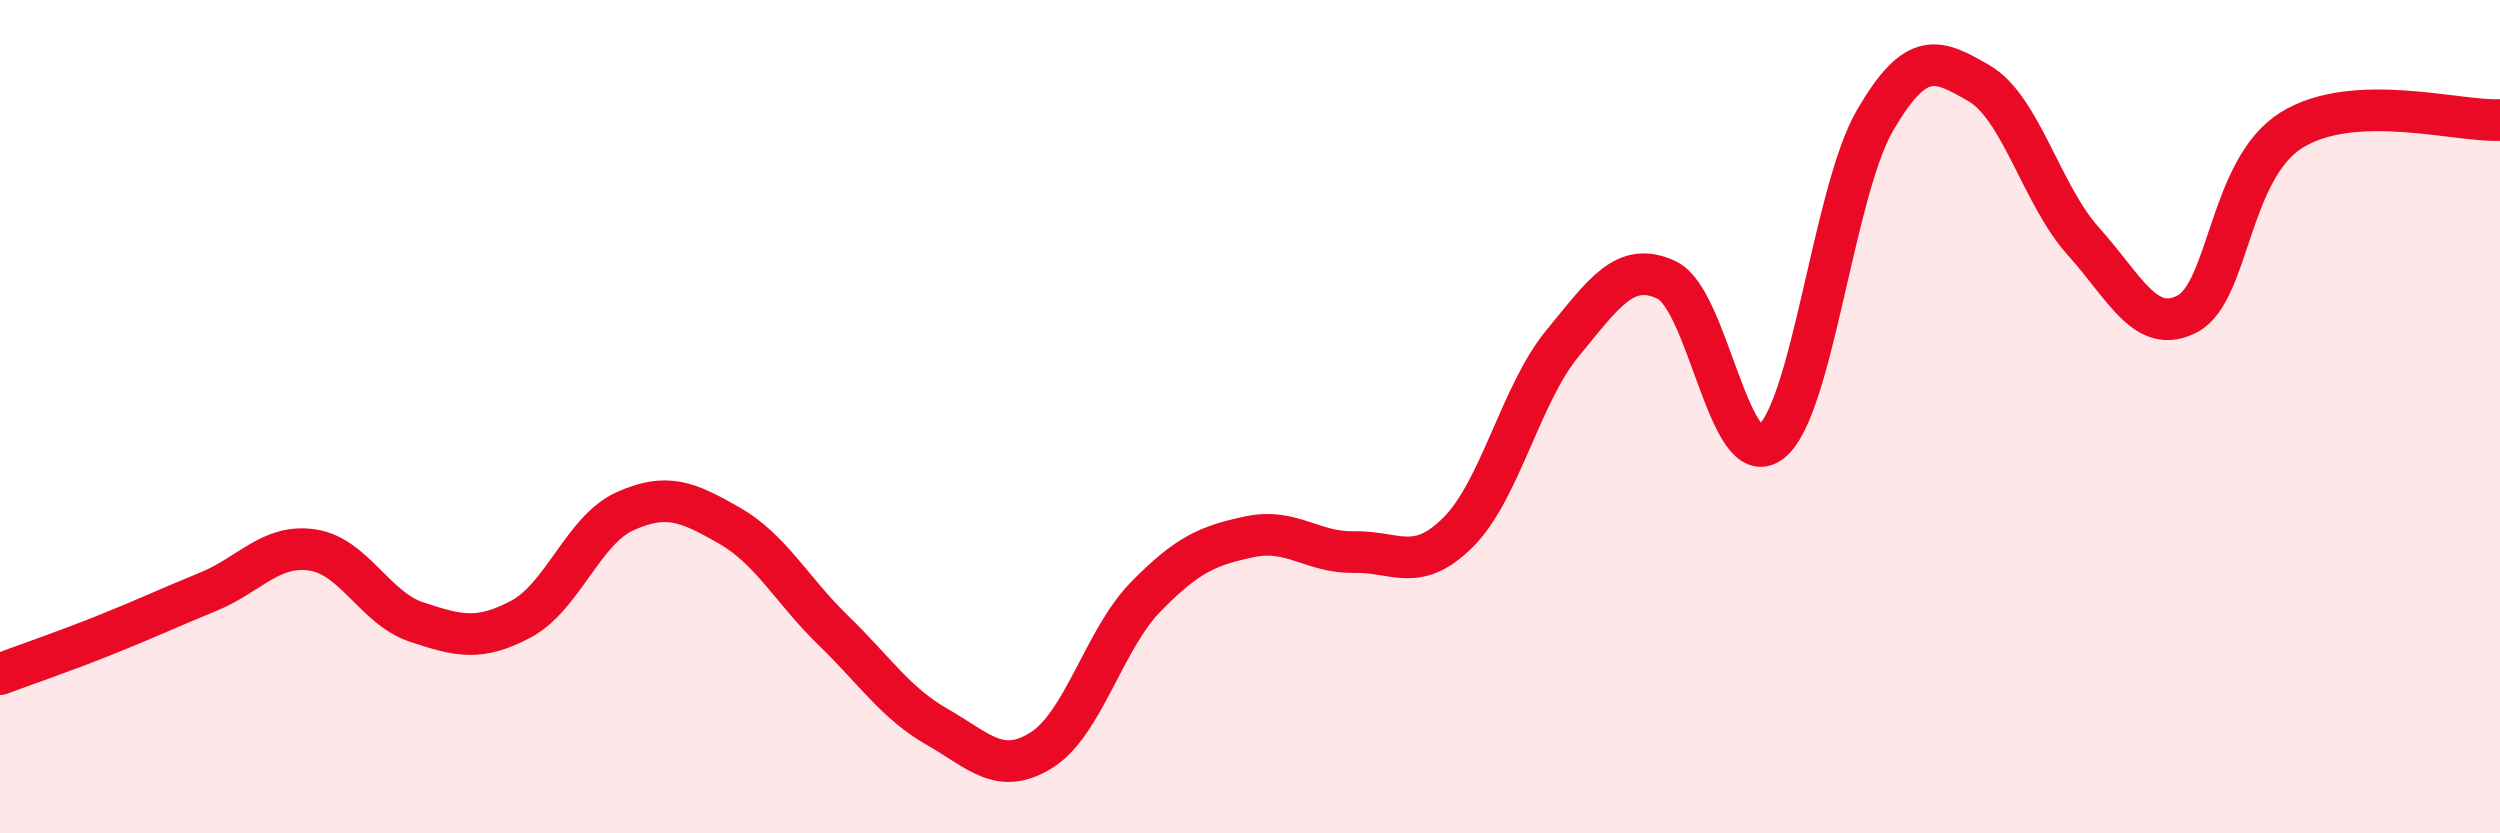
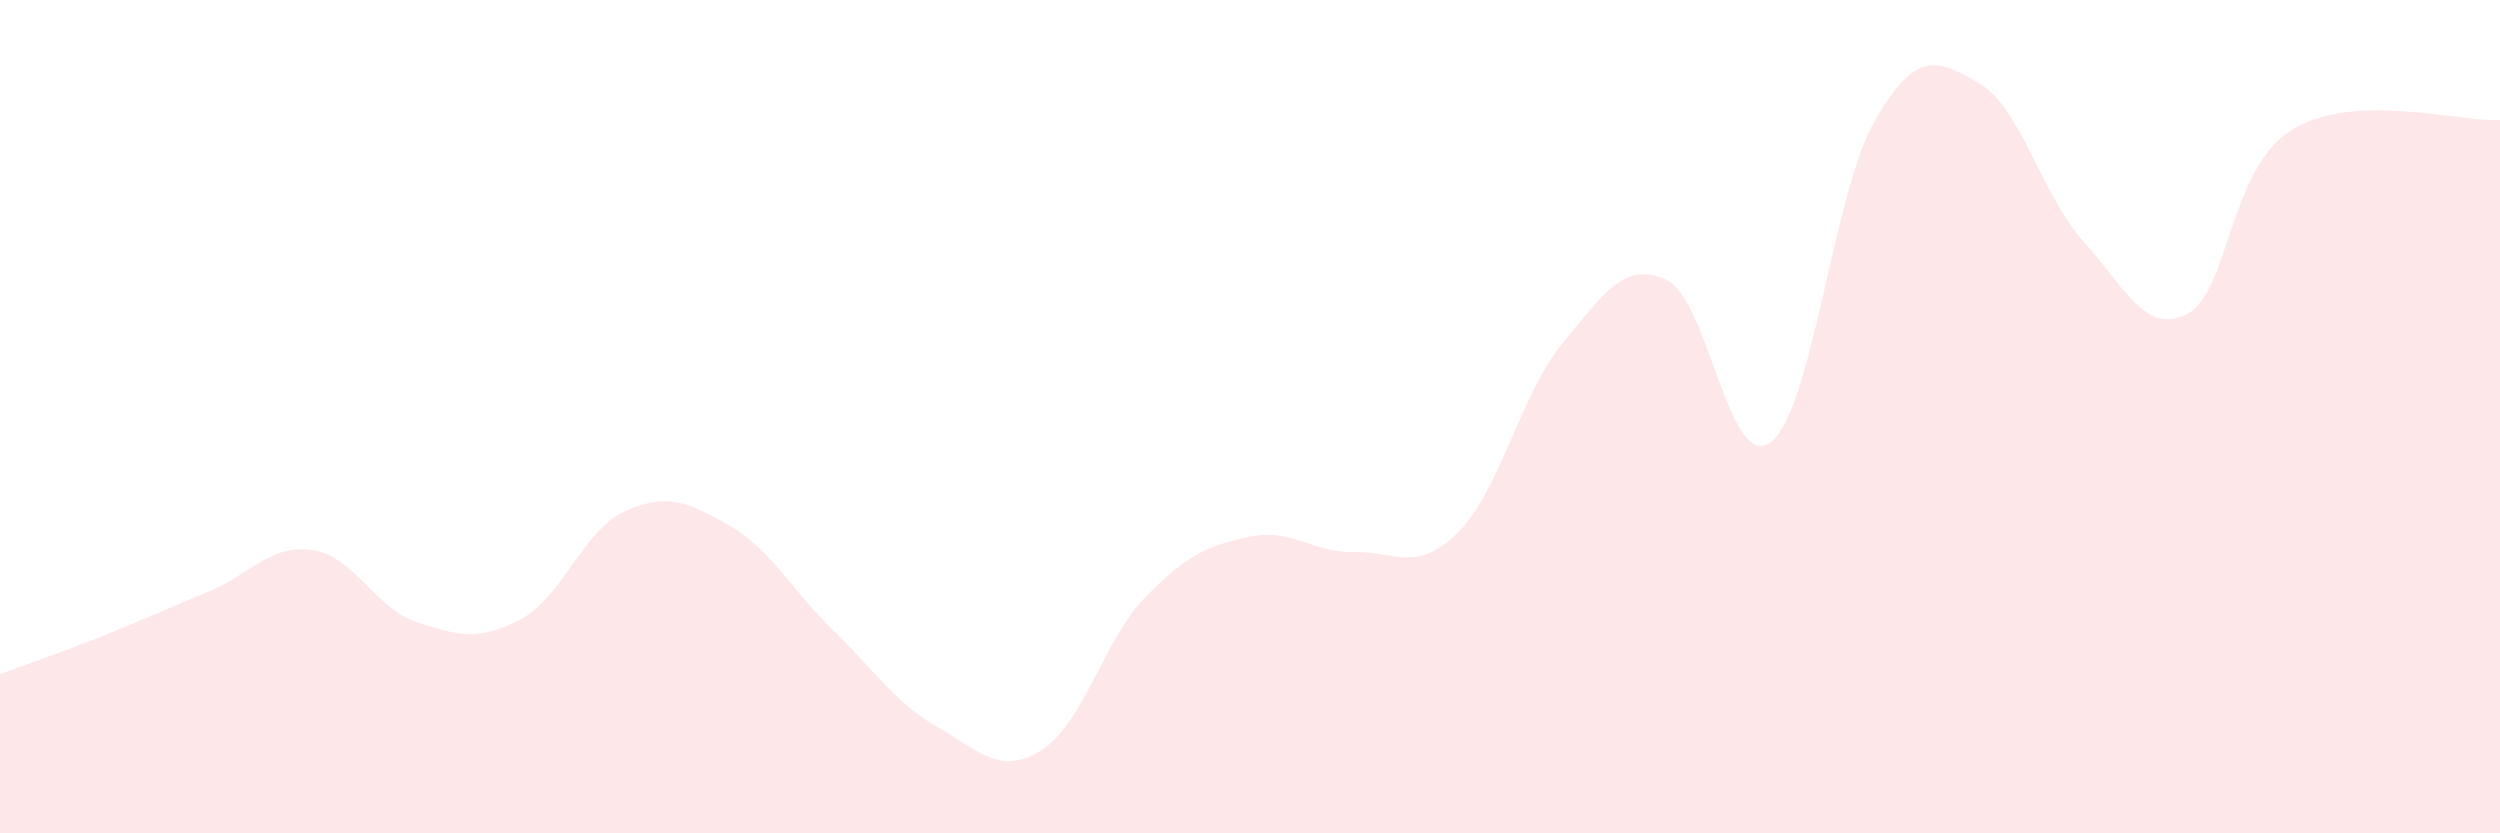
<svg xmlns="http://www.w3.org/2000/svg" width="60" height="20" viewBox="0 0 60 20">
  <path d="M 0,16.18 C 0.5,15.99 1.5,15.65 2.5,15.25 C 3.5,14.85 4,14.61 5,14.2 C 6,13.79 6.5,13.05 7.5,13.2 C 8.5,13.35 9,14.6 10,14.93 C 11,15.26 11.5,15.39 12.5,14.86 C 13.5,14.33 14,12.72 15,12.27 C 16,11.82 16.5,12.04 17.5,12.61 C 18.5,13.18 19,14.16 20,15.13 C 21,16.1 21.5,16.88 22.5,17.45 C 23.5,18.02 24,18.63 25,18 C 26,17.37 26.5,15.34 27.5,14.32 C 28.5,13.3 29,13.09 30,12.88 C 31,12.67 31.5,13.27 32.5,13.25 C 33.5,13.23 34,13.77 35,12.77 C 36,11.77 36.5,9.45 37.5,8.24 C 38.5,7.03 39,6.25 40,6.72 C 41,7.19 41.5,11.38 42.5,10.61 C 43.5,9.84 44,4.61 45,2.89 C 46,1.17 46.5,1.42 47.5,2 C 48.5,2.58 49,4.68 50,5.79 C 51,6.9 51.5,8.06 52.5,7.53 C 53.5,7 53.5,4.05 55,3.12 C 56.5,2.19 59,2.93 60,2.88L60 20L0 20Z" fill="#EB0A25" opacity="0.1" stroke-linecap="round" stroke-linejoin="round" />
-   <path d="M 0,16.18 C 0.5,15.99 1.5,15.65 2.5,15.25 C 3.5,14.85 4,14.61 5,14.2 C 6,13.79 6.5,13.05 7.5,13.2 C 8.5,13.35 9,14.6 10,14.93 C 11,15.26 11.5,15.39 12.5,14.86 C 13.5,14.33 14,12.72 15,12.27 C 16,11.82 16.5,12.04 17.5,12.61 C 18.5,13.18 19,14.16 20,15.13 C 21,16.1 21.5,16.88 22.5,17.45 C 23.5,18.02 24,18.63 25,18 C 26,17.37 26.5,15.34 27.5,14.32 C 28.5,13.3 29,13.09 30,12.88 C 31,12.67 31.5,13.27 32.5,13.25 C 33.5,13.23 34,13.77 35,12.77 C 36,11.77 36.5,9.45 37.5,8.24 C 38.5,7.03 39,6.25 40,6.72 C 41,7.19 41.5,11.38 42.5,10.61 C 43.5,9.84 44,4.61 45,2.89 C 46,1.17 46.5,1.42 47.5,2 C 48.5,2.58 49,4.68 50,5.79 C 51,6.9 51.5,8.06 52.5,7.53 C 53.5,7 53.5,4.05 55,3.12 C 56.5,2.19 59,2.93 60,2.88" stroke="#EB0A25" stroke-width="1" fill="none" stroke-linecap="round" stroke-linejoin="round" />
</svg>